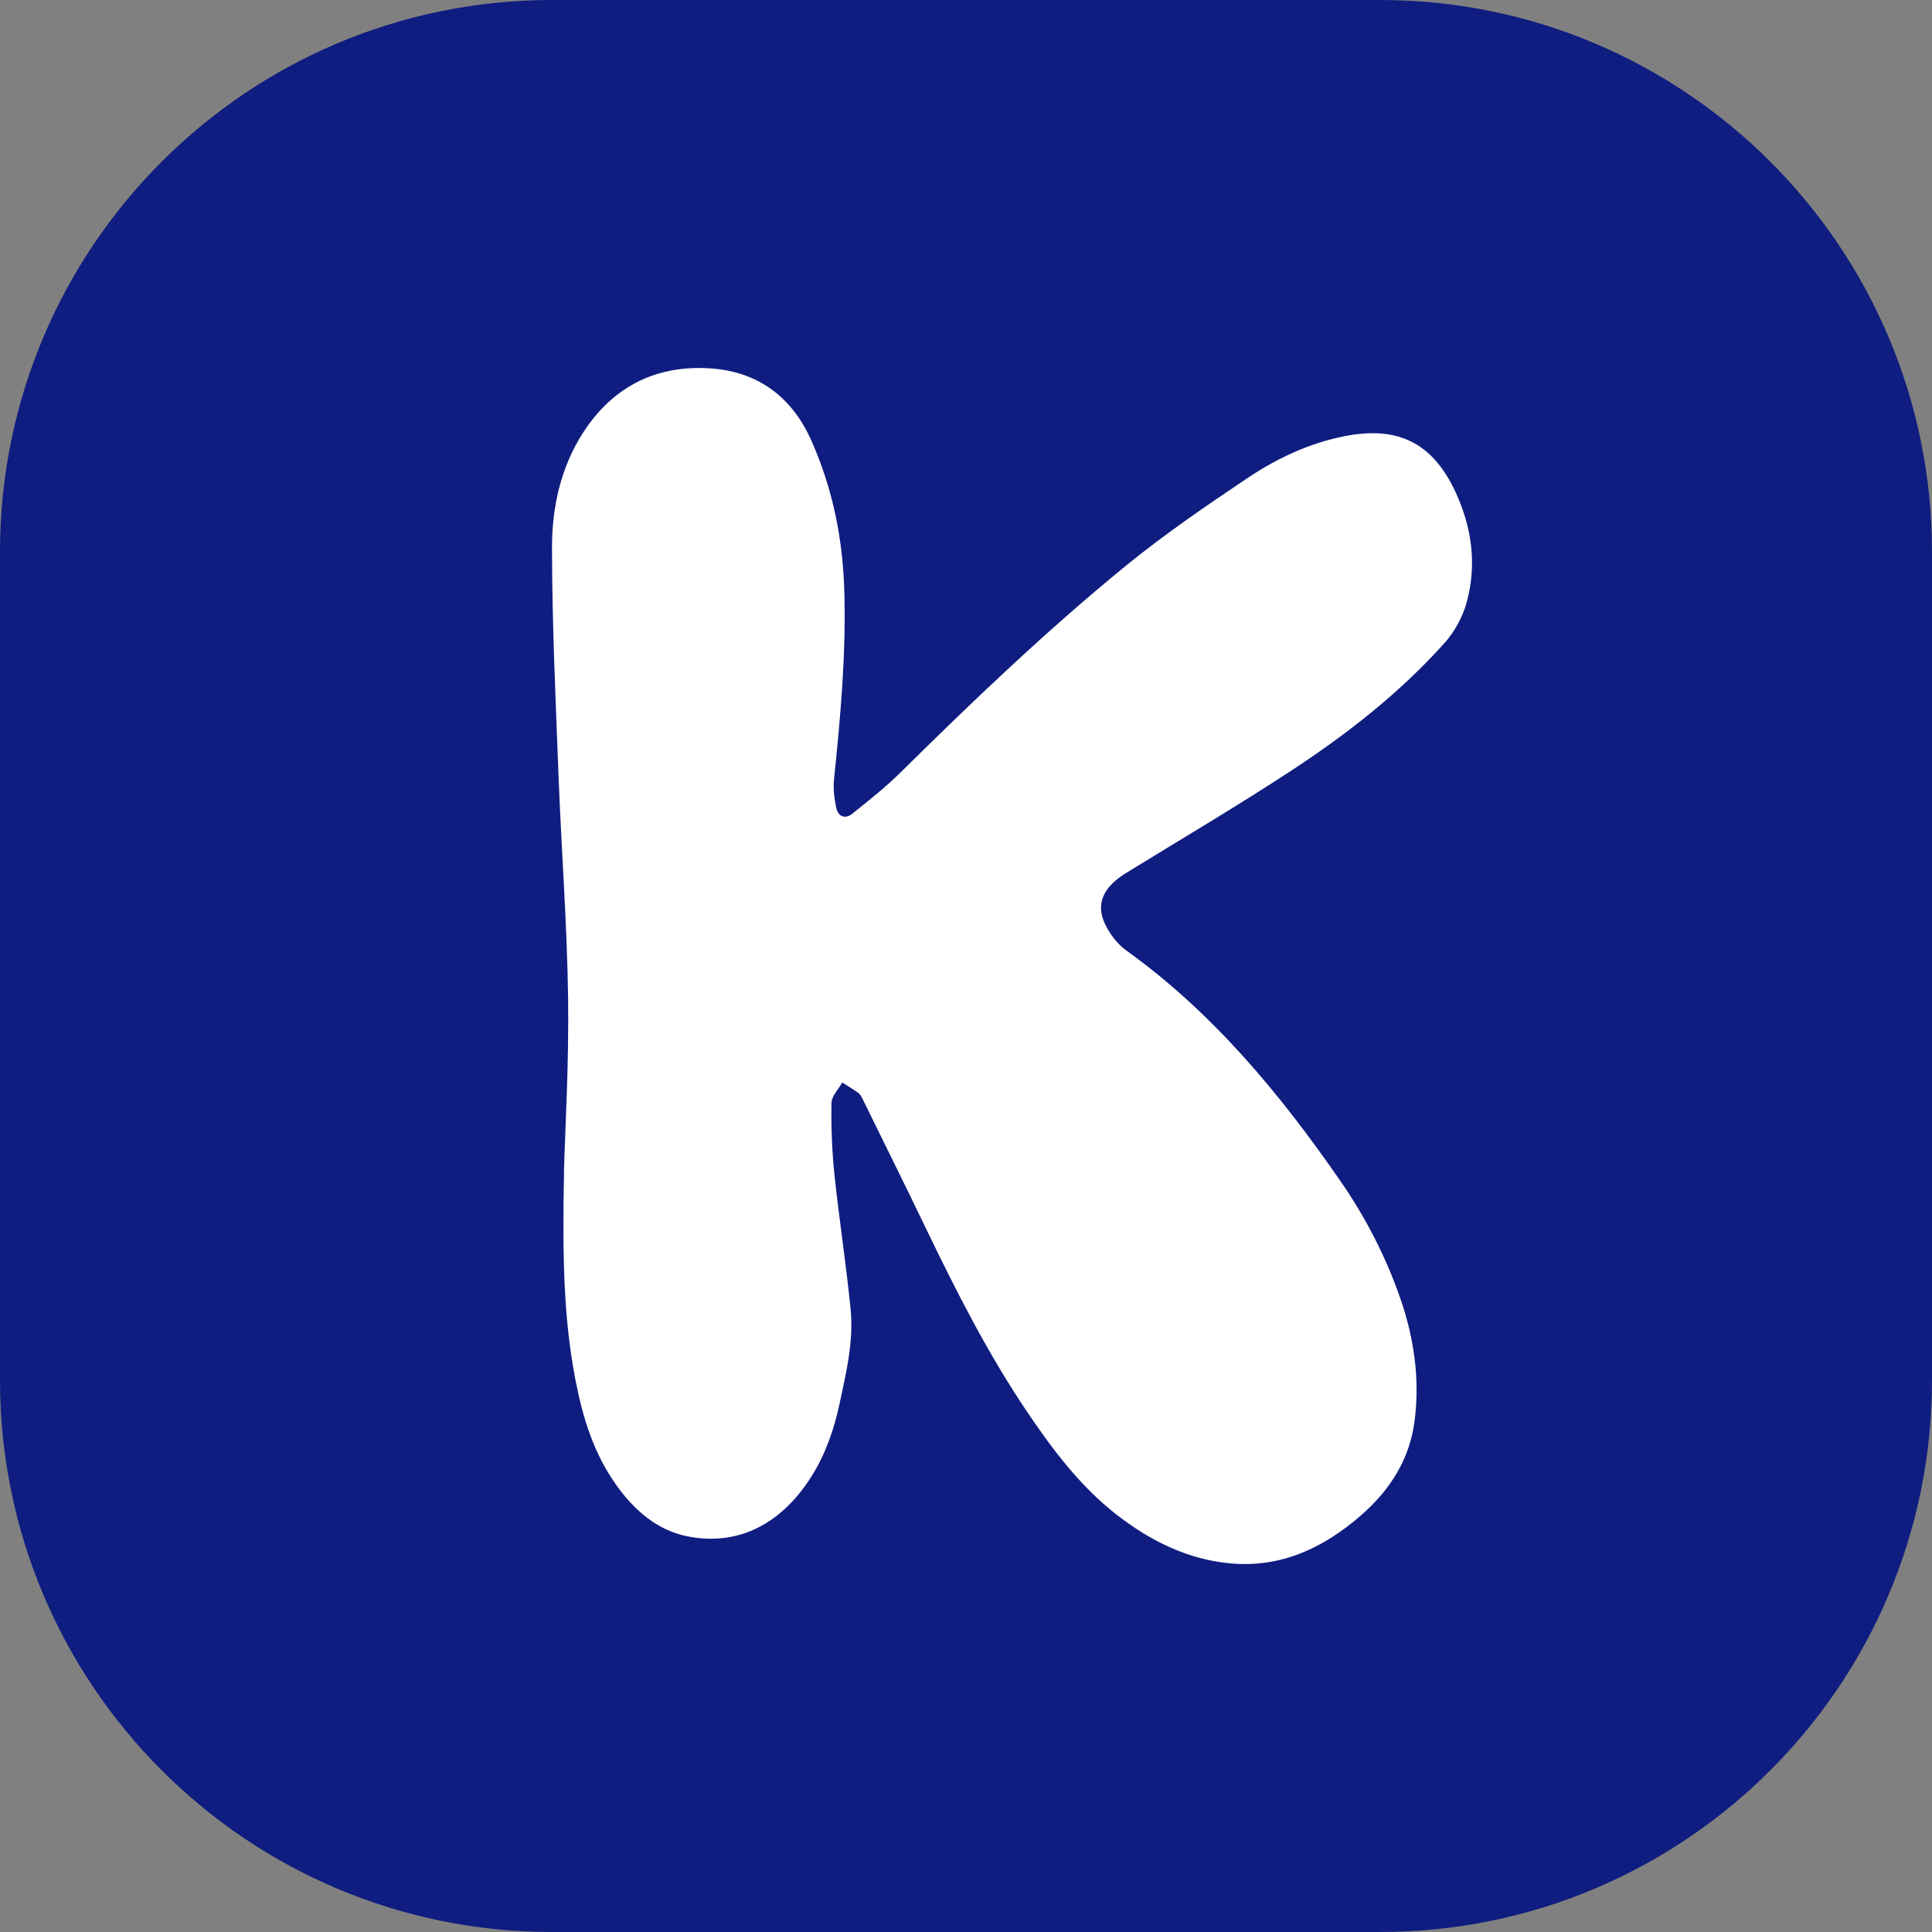
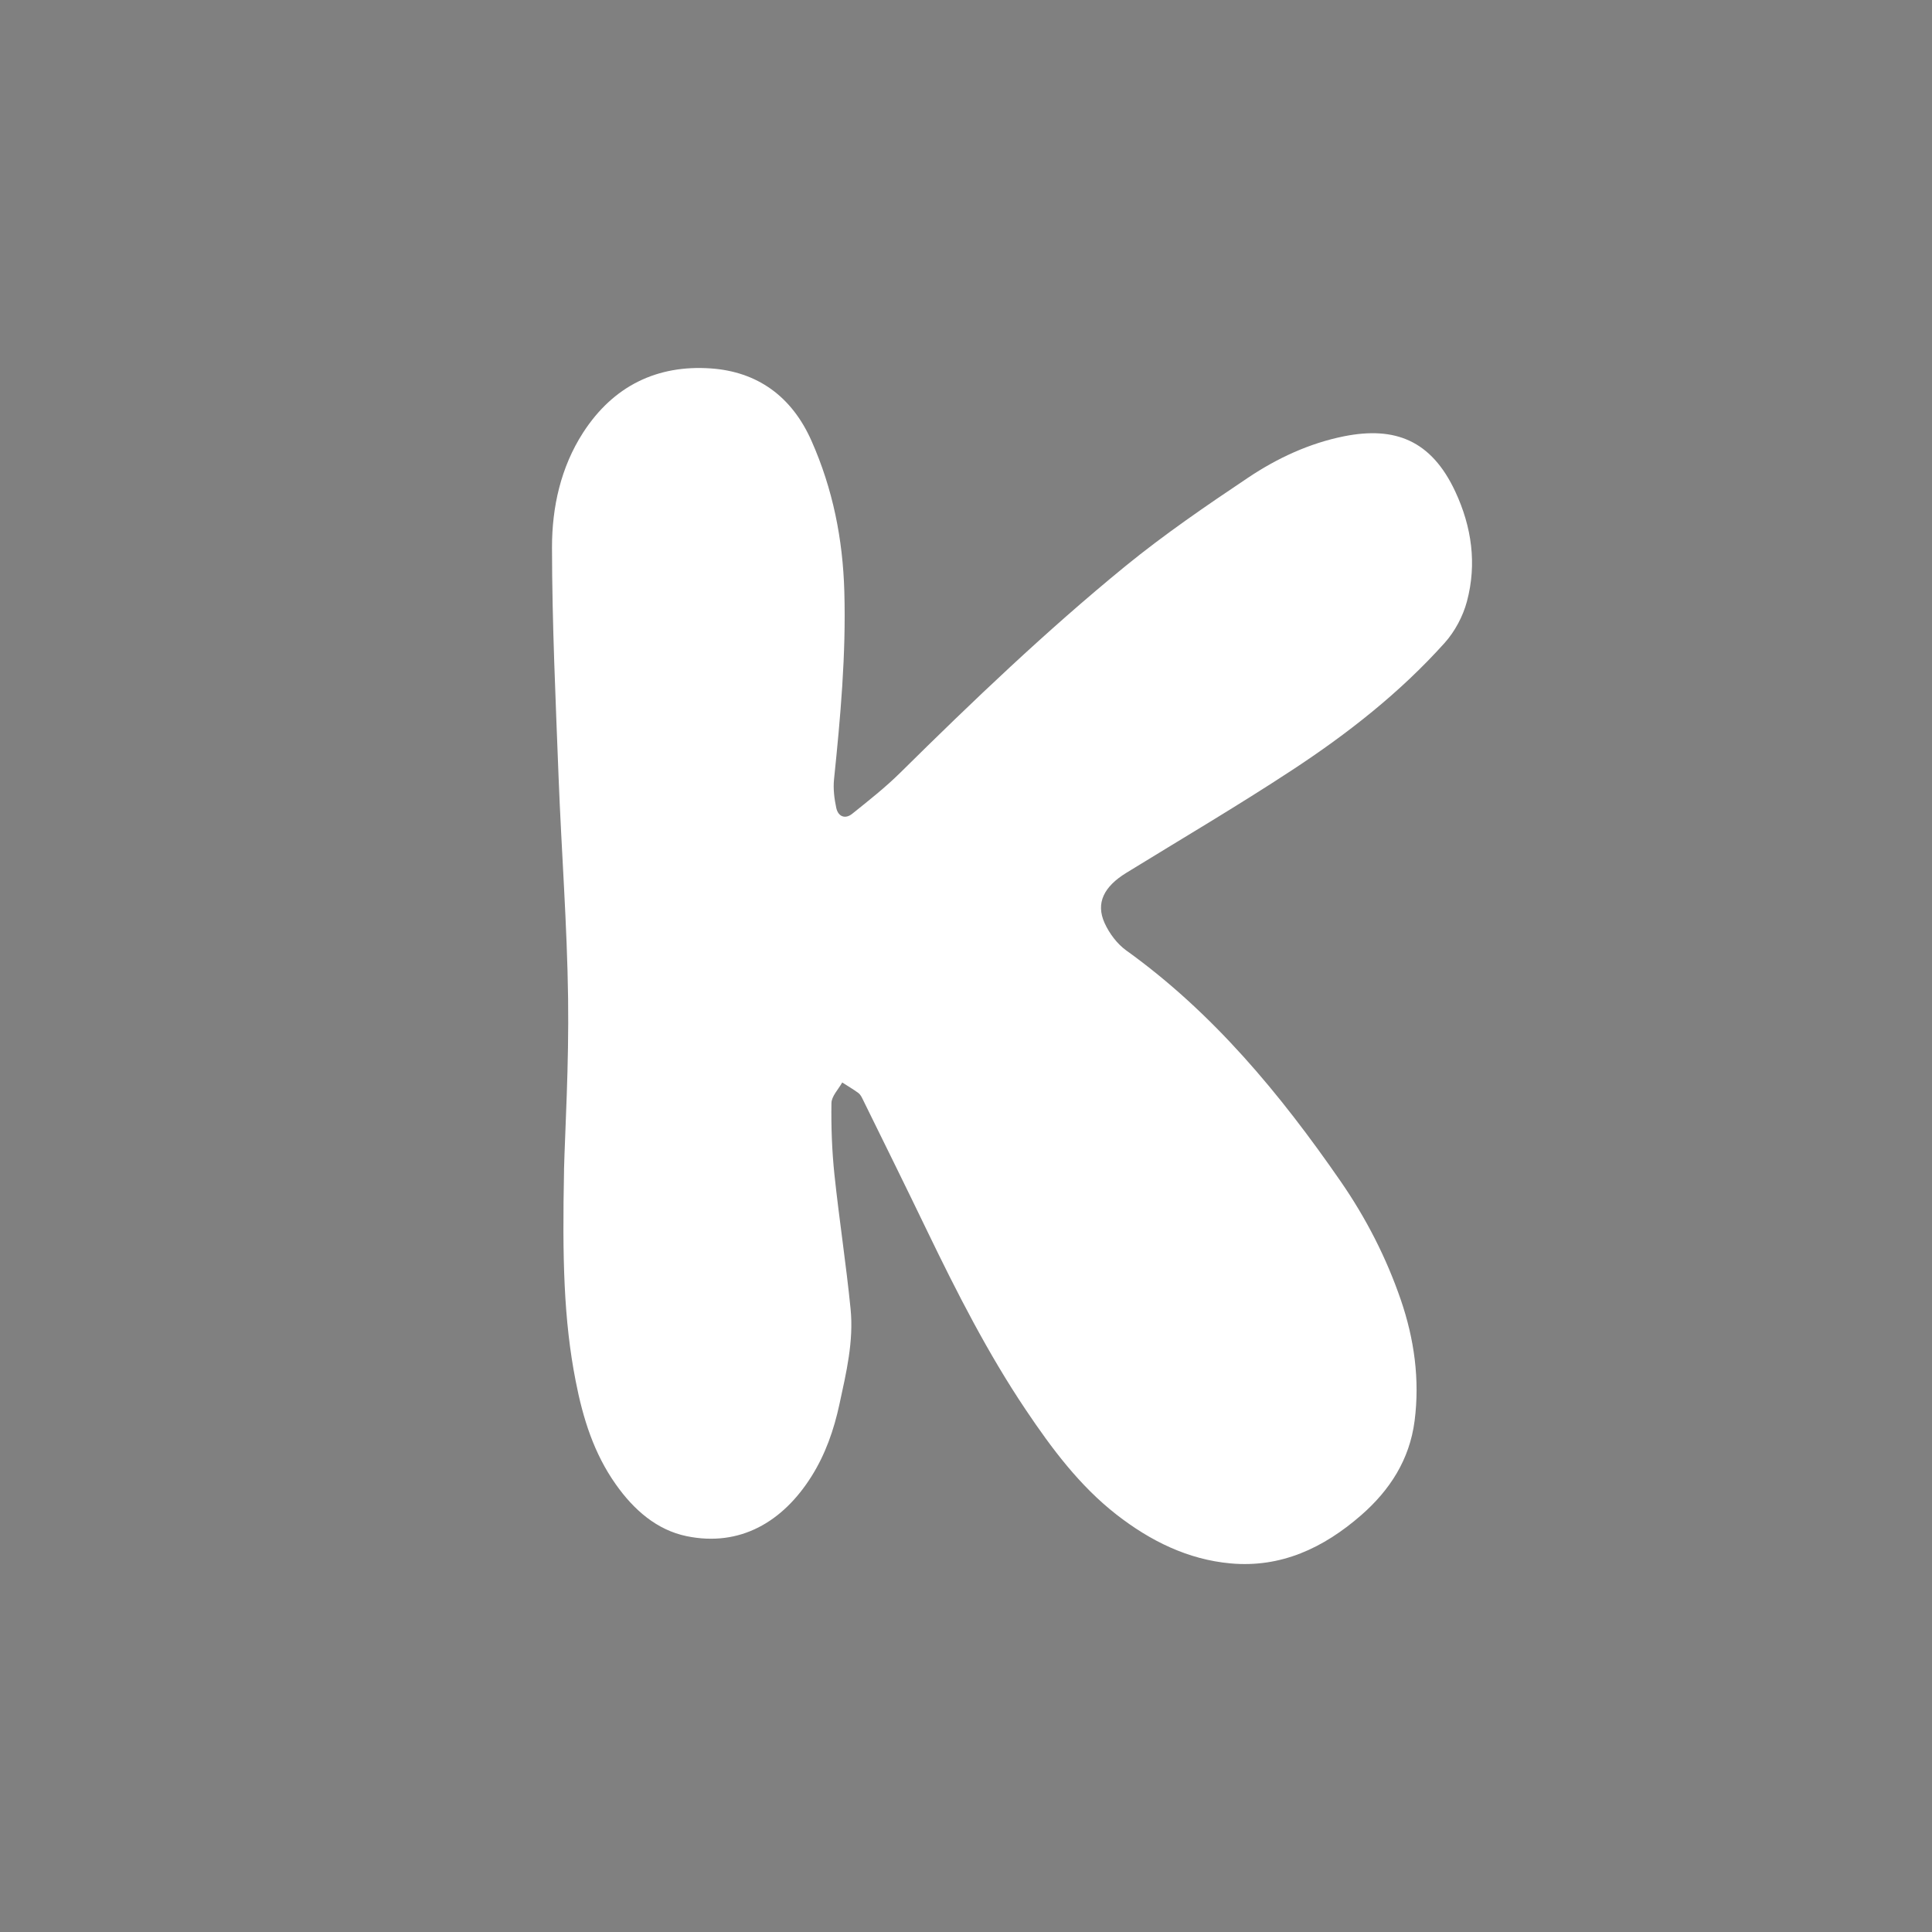
<svg xmlns="http://www.w3.org/2000/svg" width="42" height="42" viewBox="0 0 42 42" fill="none">
  <rect x="0" y="0" width="42" height="42" fill="#808080" stroke="none" />
-   <path d="M0 12C0 5.373 5.373 0 12 0H30C36.627 0 42 5.373 42 12V30C42 36.627 36.627 42 30 42H12C5.373 42 0 36.627 0 30V12Z" fill="#0F1D80" />
  <path d="M12.261 25.432C12.284 24.582 12.369 23.145 12.35 21.709C12.329 20.102 12.205 18.497 12.143 16.89C12.08 15.228 12.002 13.563 12 11.901C11.999 11.025 12.191 10.157 12.676 9.405C13.334 8.386 14.29 7.928 15.451 8.009C16.462 8.079 17.214 8.614 17.644 9.59C18.104 10.629 18.323 11.717 18.355 12.861C18.394 14.23 18.271 15.585 18.131 16.943C18.11 17.147 18.137 17.363 18.18 17.565C18.222 17.756 18.377 17.811 18.525 17.692C18.883 17.405 19.245 17.12 19.572 16.797C21.147 15.24 22.748 13.711 24.457 12.314C25.309 11.619 26.219 10.996 27.13 10.386C27.767 9.959 28.466 9.635 29.22 9.484C30.318 9.266 31.114 9.565 31.637 10.687C31.994 11.453 32.108 12.257 31.89 13.074C31.804 13.398 31.627 13.728 31.407 13.974C30.433 15.06 29.293 15.951 28.089 16.741C26.908 17.517 25.691 18.233 24.488 18.973C23.998 19.273 23.816 19.631 24.013 20.066C24.115 20.291 24.285 20.518 24.481 20.66C26.364 22.011 27.828 23.777 29.146 25.684C29.693 26.475 30.136 27.336 30.452 28.256C30.744 29.108 30.868 29.989 30.752 30.89C30.643 31.733 30.213 32.395 29.593 32.937C28.771 33.655 27.844 34.086 26.752 33.987C25.825 33.903 25.011 33.502 24.269 32.924C23.469 32.299 22.867 31.493 22.302 30.652C21.474 29.42 20.801 28.096 20.154 26.756C19.694 25.801 19.224 24.851 18.756 23.899C18.732 23.849 18.704 23.794 18.662 23.762C18.549 23.679 18.427 23.608 18.309 23.532C18.227 23.681 18.077 23.83 18.075 23.981C18.067 24.499 18.086 25.02 18.14 25.535C18.243 26.51 18.394 27.479 18.491 28.456C18.561 29.158 18.397 29.841 18.249 30.525C18.129 31.084 17.944 31.613 17.643 32.092C17.017 33.089 16.083 33.633 14.927 33.395C14.281 33.262 13.78 32.826 13.388 32.27C12.91 31.596 12.672 30.833 12.514 30.019C12.255 28.695 12.223 27.361 12.262 25.433L12.261 25.432Z" fill="white" />
</svg>